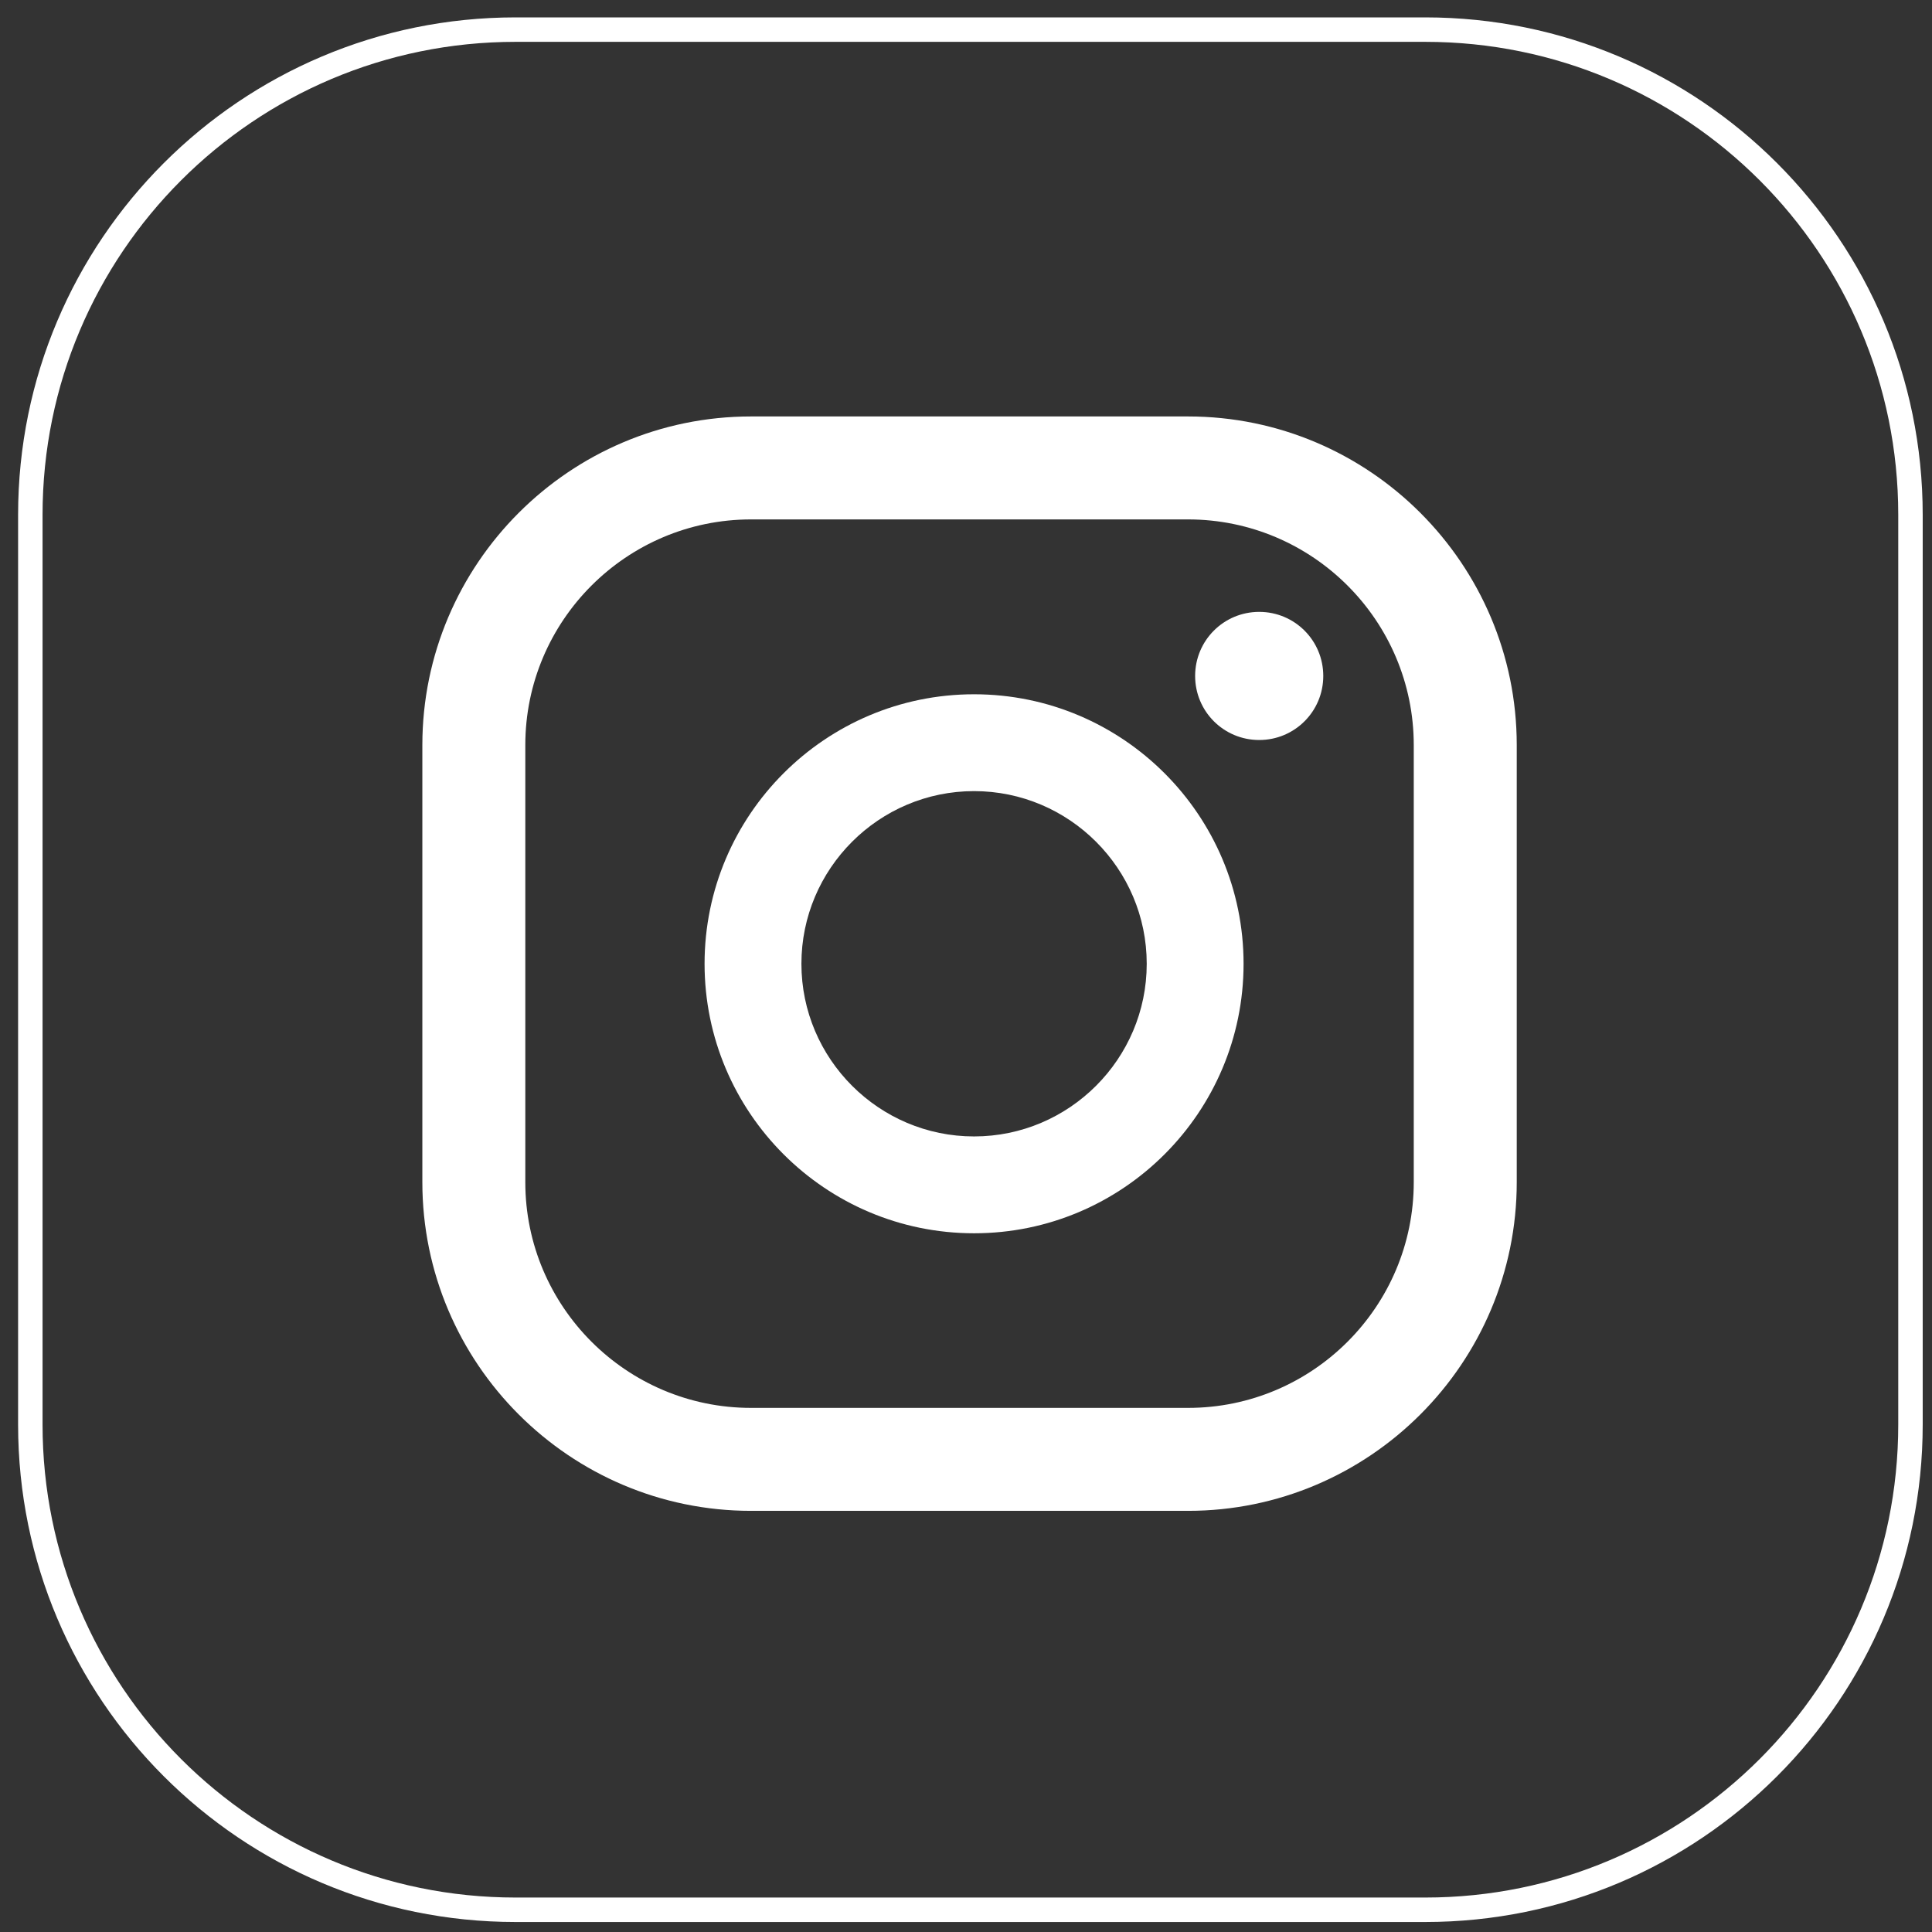
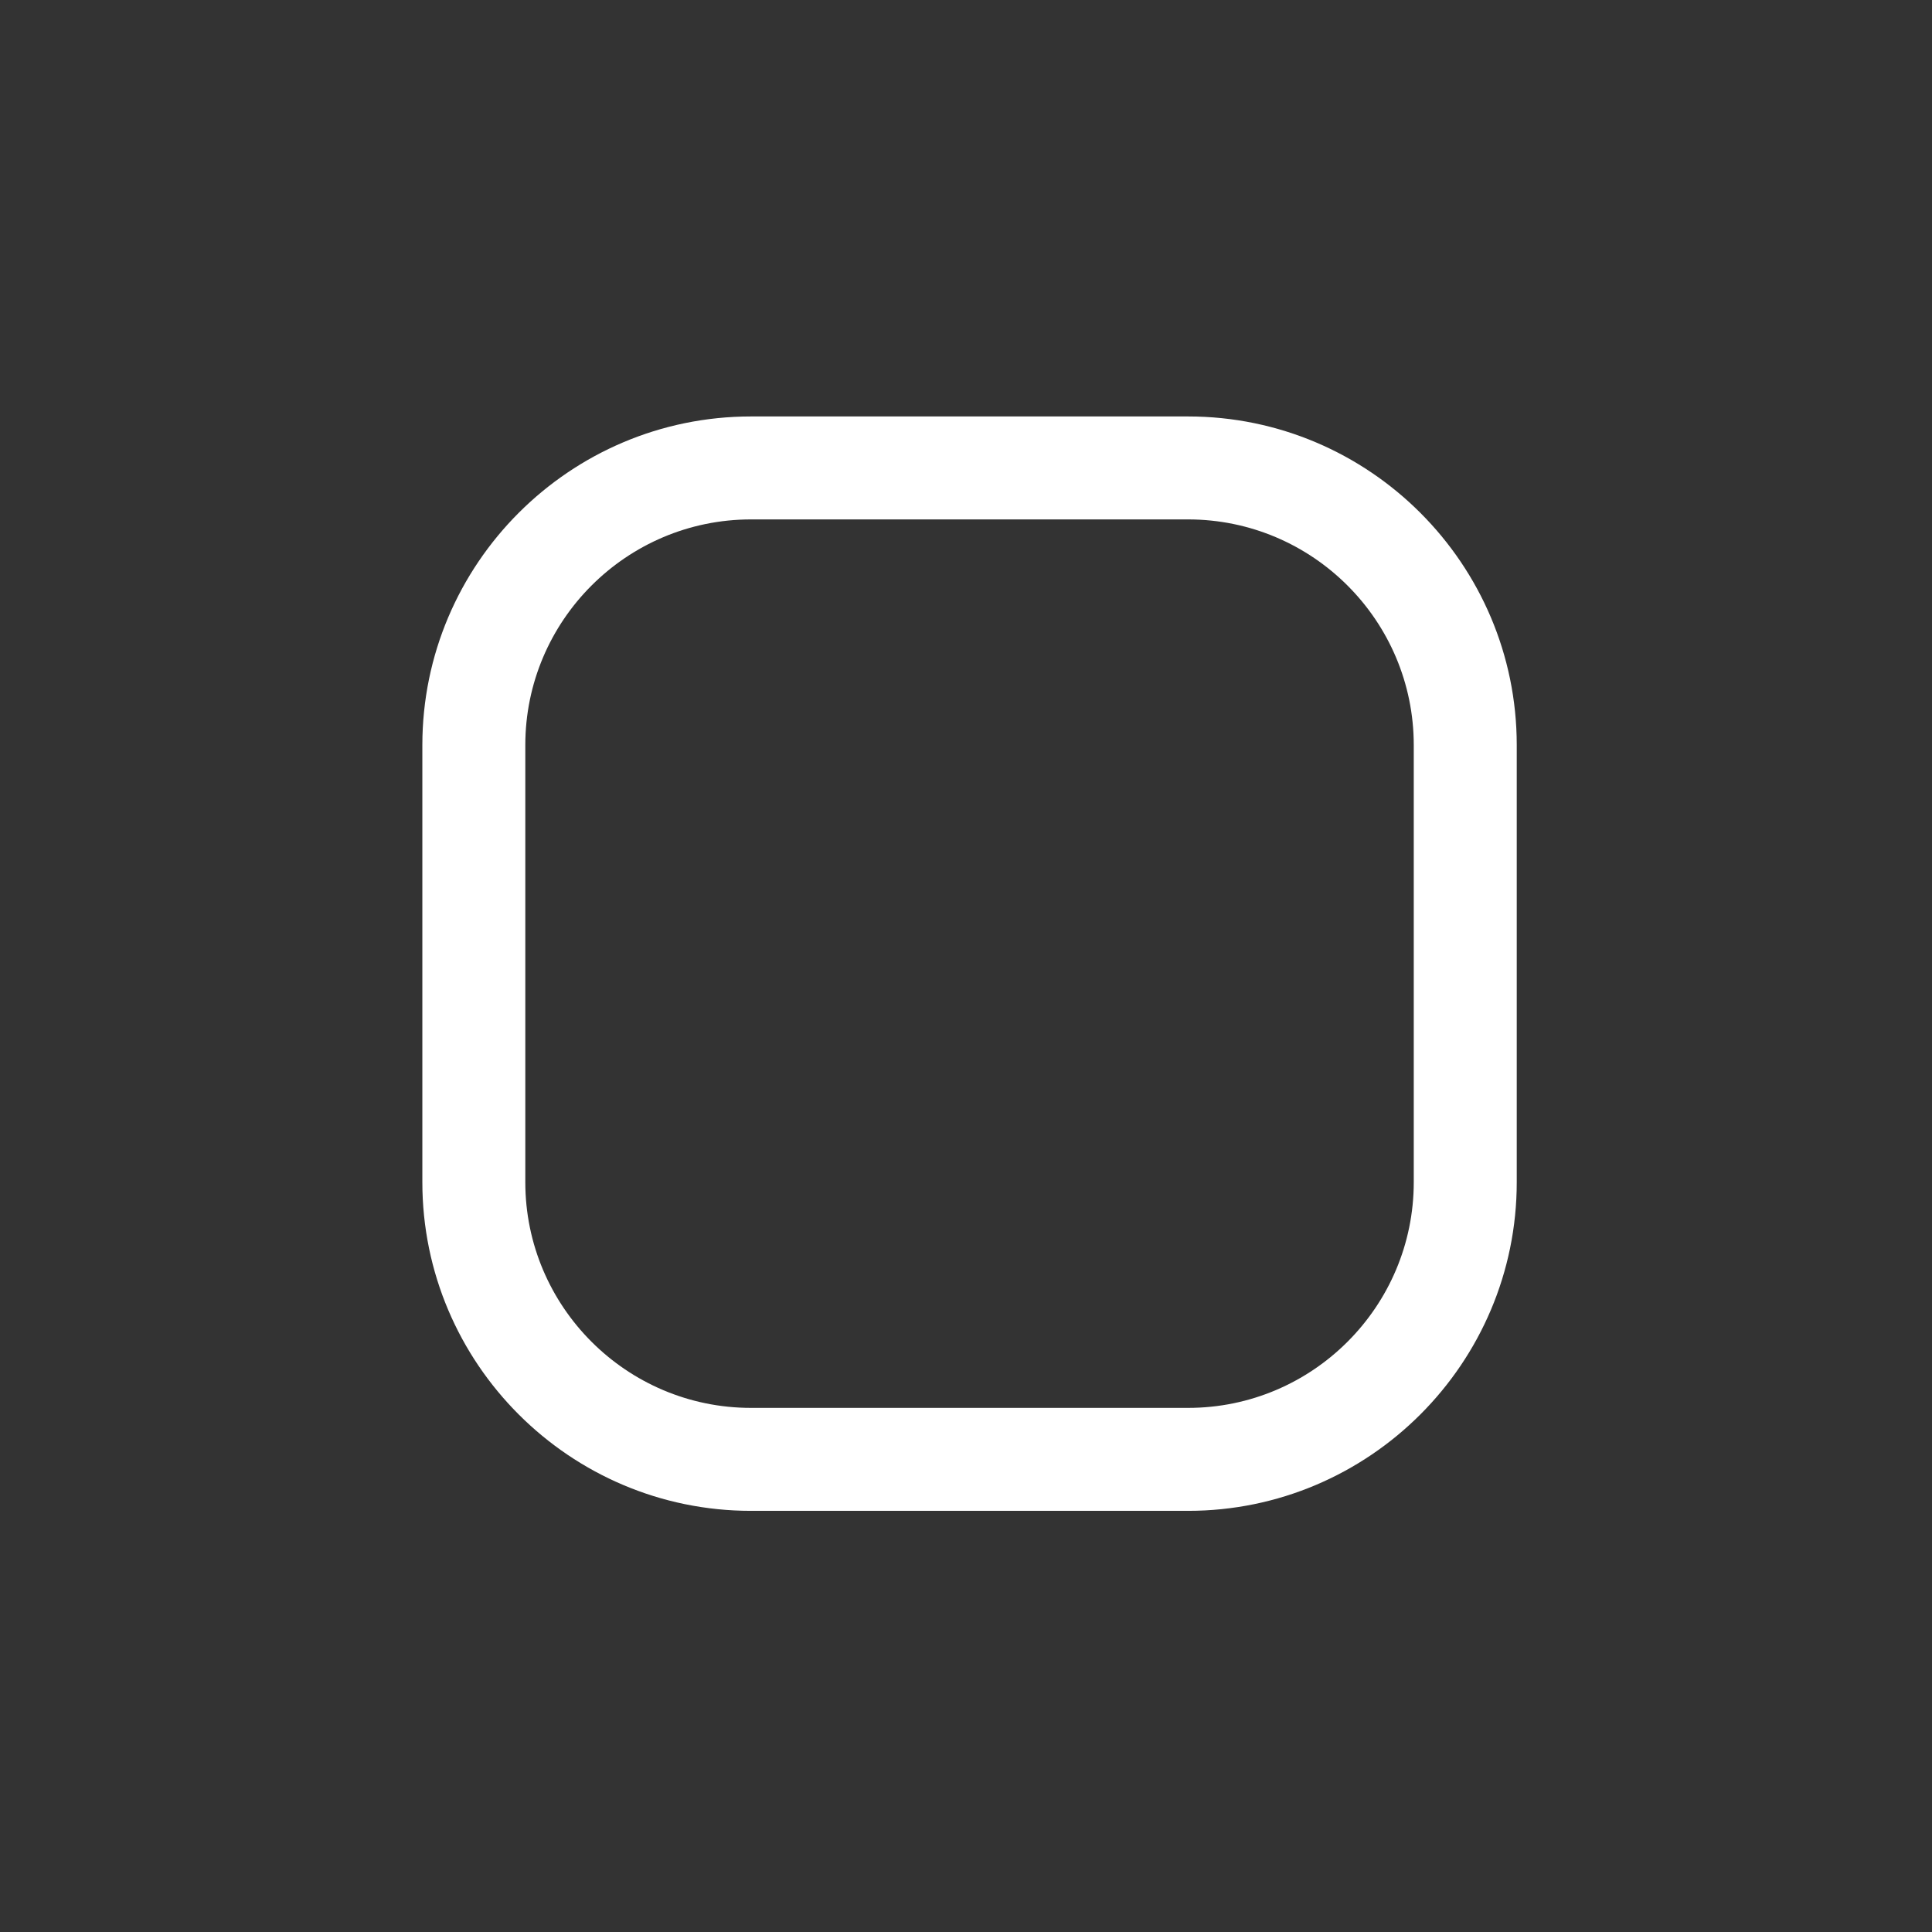
<svg xmlns="http://www.w3.org/2000/svg" width="79" height="79" viewBox="0 0 79 79" fill="none">
  <rect x="0" y="0" width="79" height="79" fill="#333333" stroke="none" />
-   <path d="M51.489 25.02C50.039 25.02 48.869 26.189 48.869 27.64C48.869 29.09 50.039 30.259 51.489 30.259C52.939 30.259 54.109 29.09 54.109 27.64C54.109 26.189 52.939 25.02 51.489 25.02Z" fill="white" />
-   <path d="M39.83 28.389C33.75 28.389 28.81 33.329 28.81 39.409C28.81 45.489 33.75 50.429 39.83 50.429C45.91 50.429 50.85 45.489 50.85 39.409C50.85 33.329 45.91 28.389 39.83 28.389ZM39.83 46.469C35.94 46.469 32.77 43.299 32.77 39.409C32.77 35.519 35.94 32.349 39.83 32.349C43.72 32.349 46.89 35.519 46.89 39.409C46.89 43.299 43.72 46.469 39.83 46.469Z" fill="white" />
  <path d="M48.58 61.779H30.709C23.299 61.779 17.27 55.749 17.27 48.339V30.469C17.27 23.059 23.299 17.029 30.709 17.029H48.58C55.989 17.029 62.02 23.059 62.02 30.469V48.339C62.02 55.749 55.989 61.779 48.58 61.779ZM30.709 21.239C25.619 21.239 21.48 25.379 21.48 30.469V48.339C21.48 53.429 25.619 57.569 30.709 57.569H48.58C53.669 57.569 57.809 53.429 57.809 48.339V30.469C57.809 25.379 53.669 21.239 48.58 21.239H30.709Z" fill="white" />
-   <path d="M58.28 1.211H21.08C10.123 1.211 1.24 10.094 1.24 21.051V58.251C1.24 69.208 10.123 78.091 21.08 78.091H58.28C69.238 78.091 78.12 69.208 78.12 58.251V21.051C78.12 10.094 69.238 1.211 58.28 1.211Z" stroke="white" stroke-miterlimit="10" />
</svg>